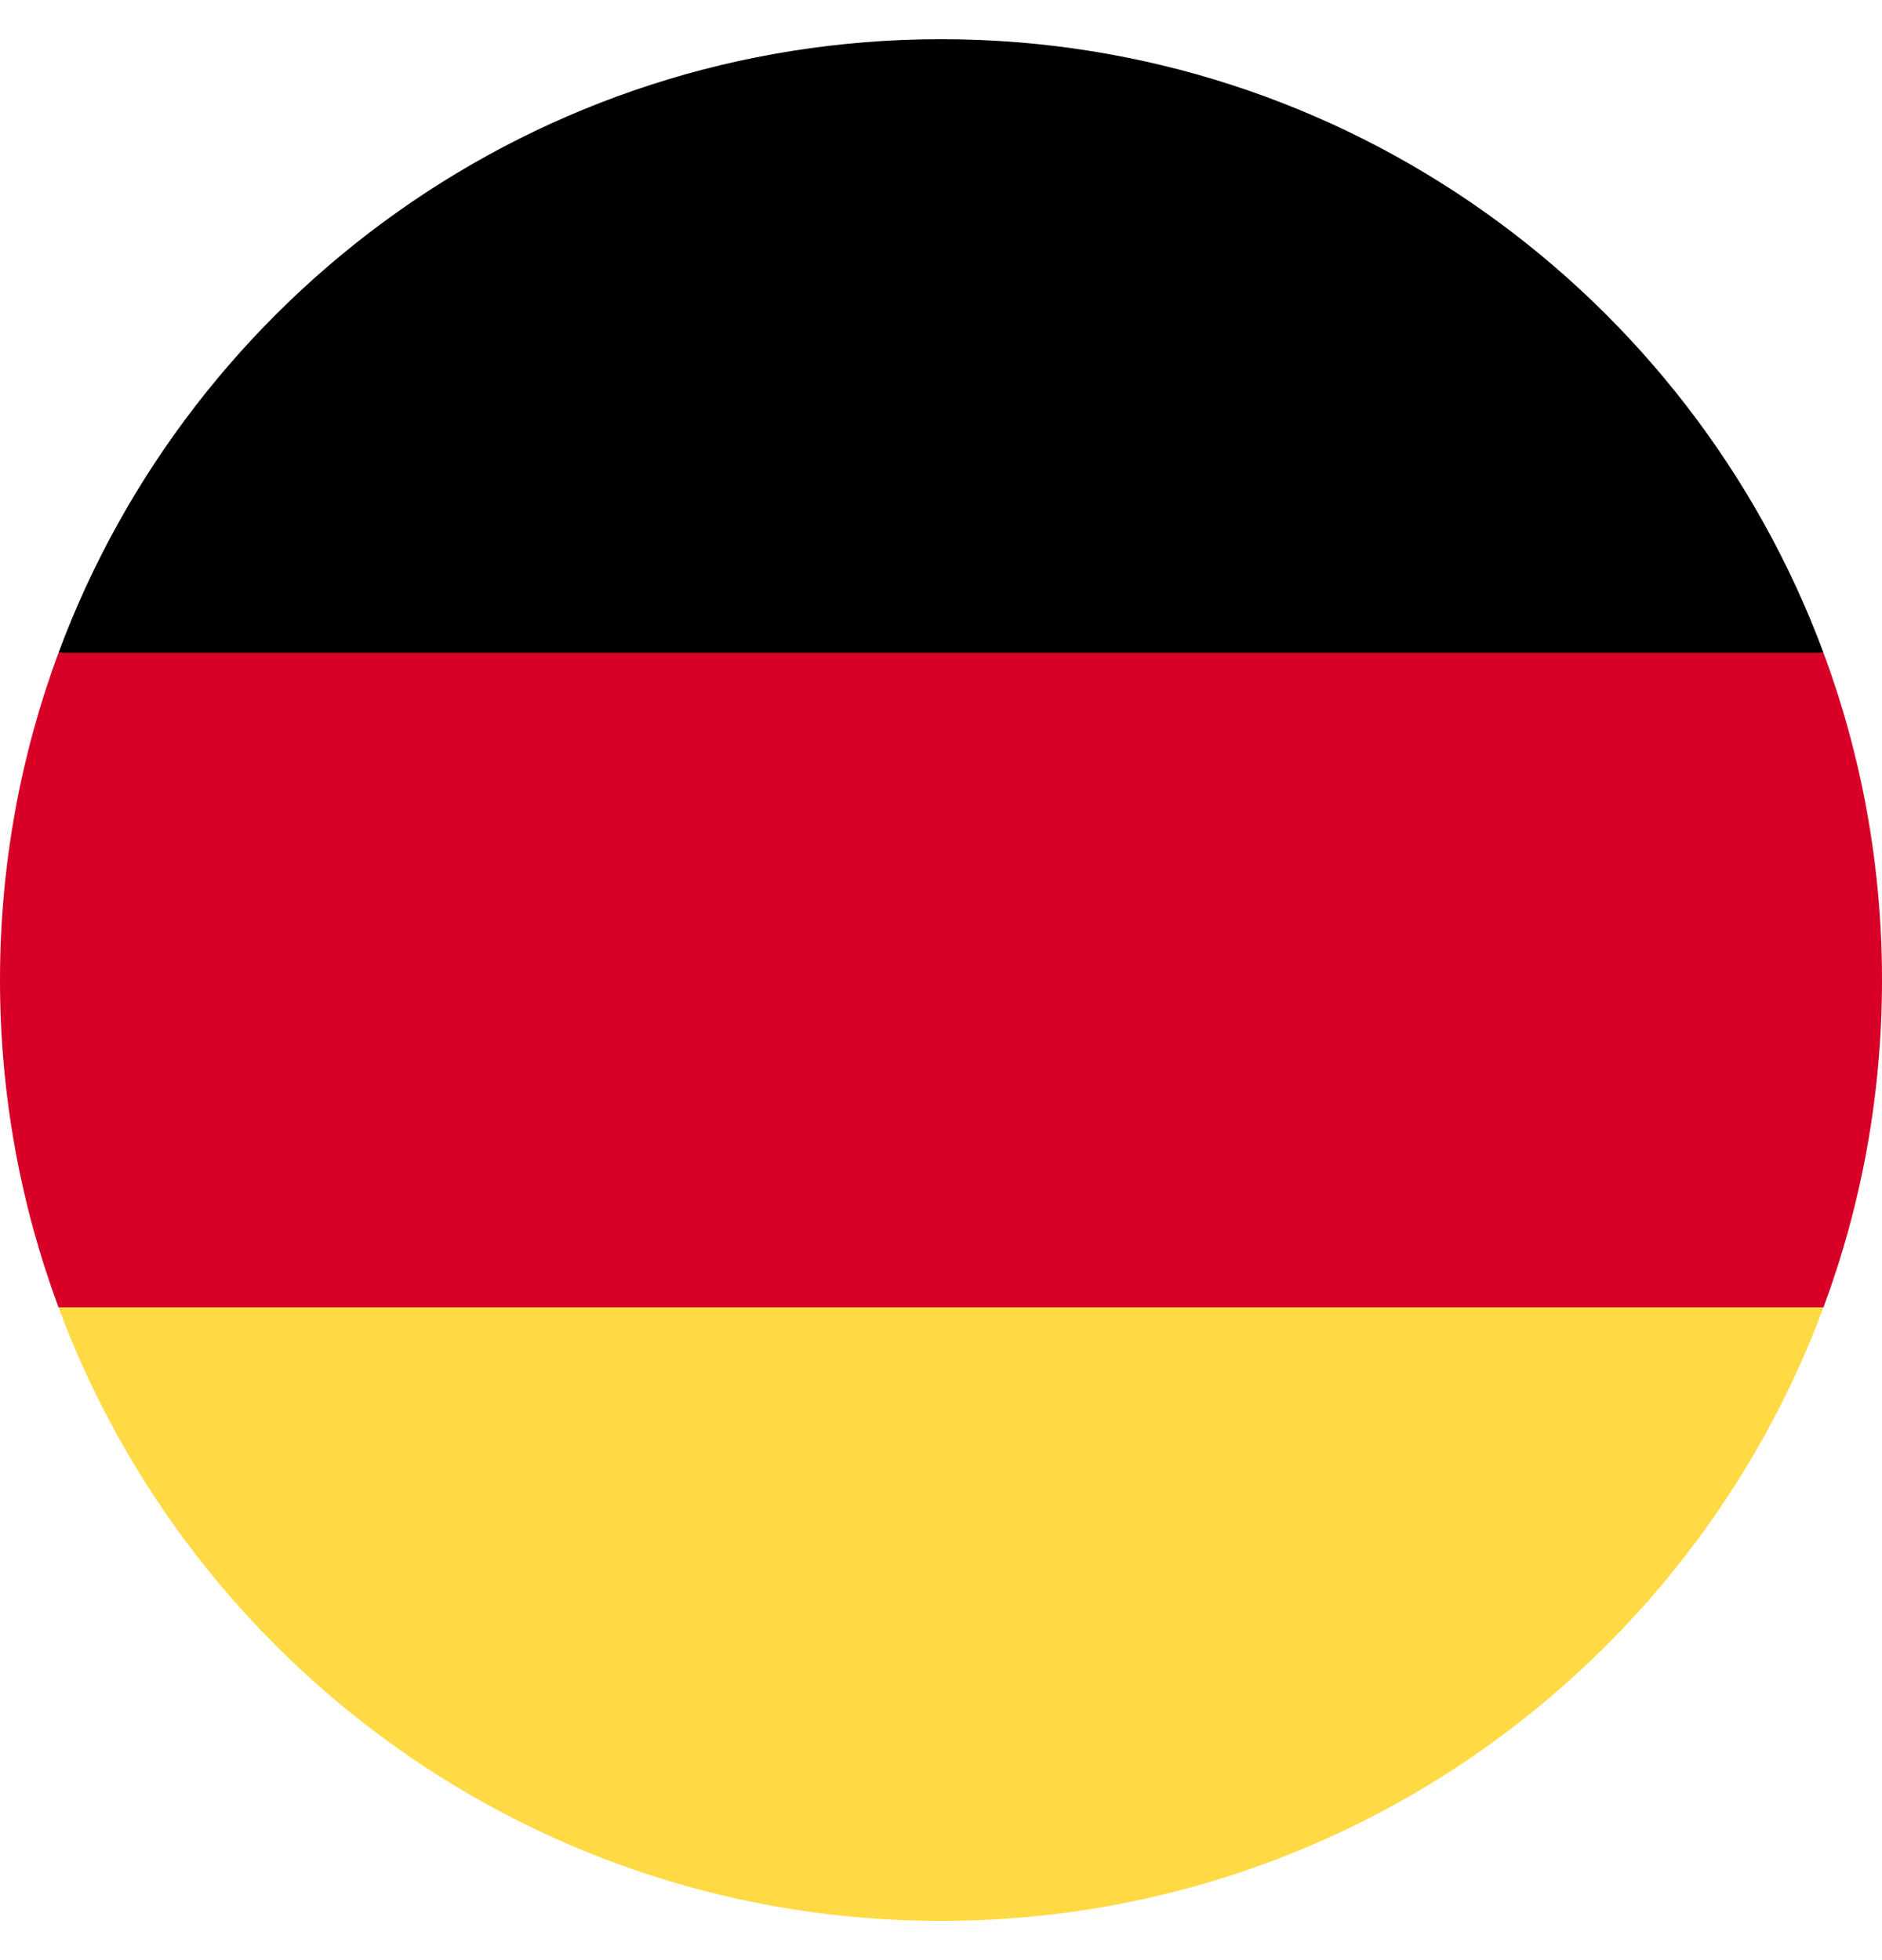
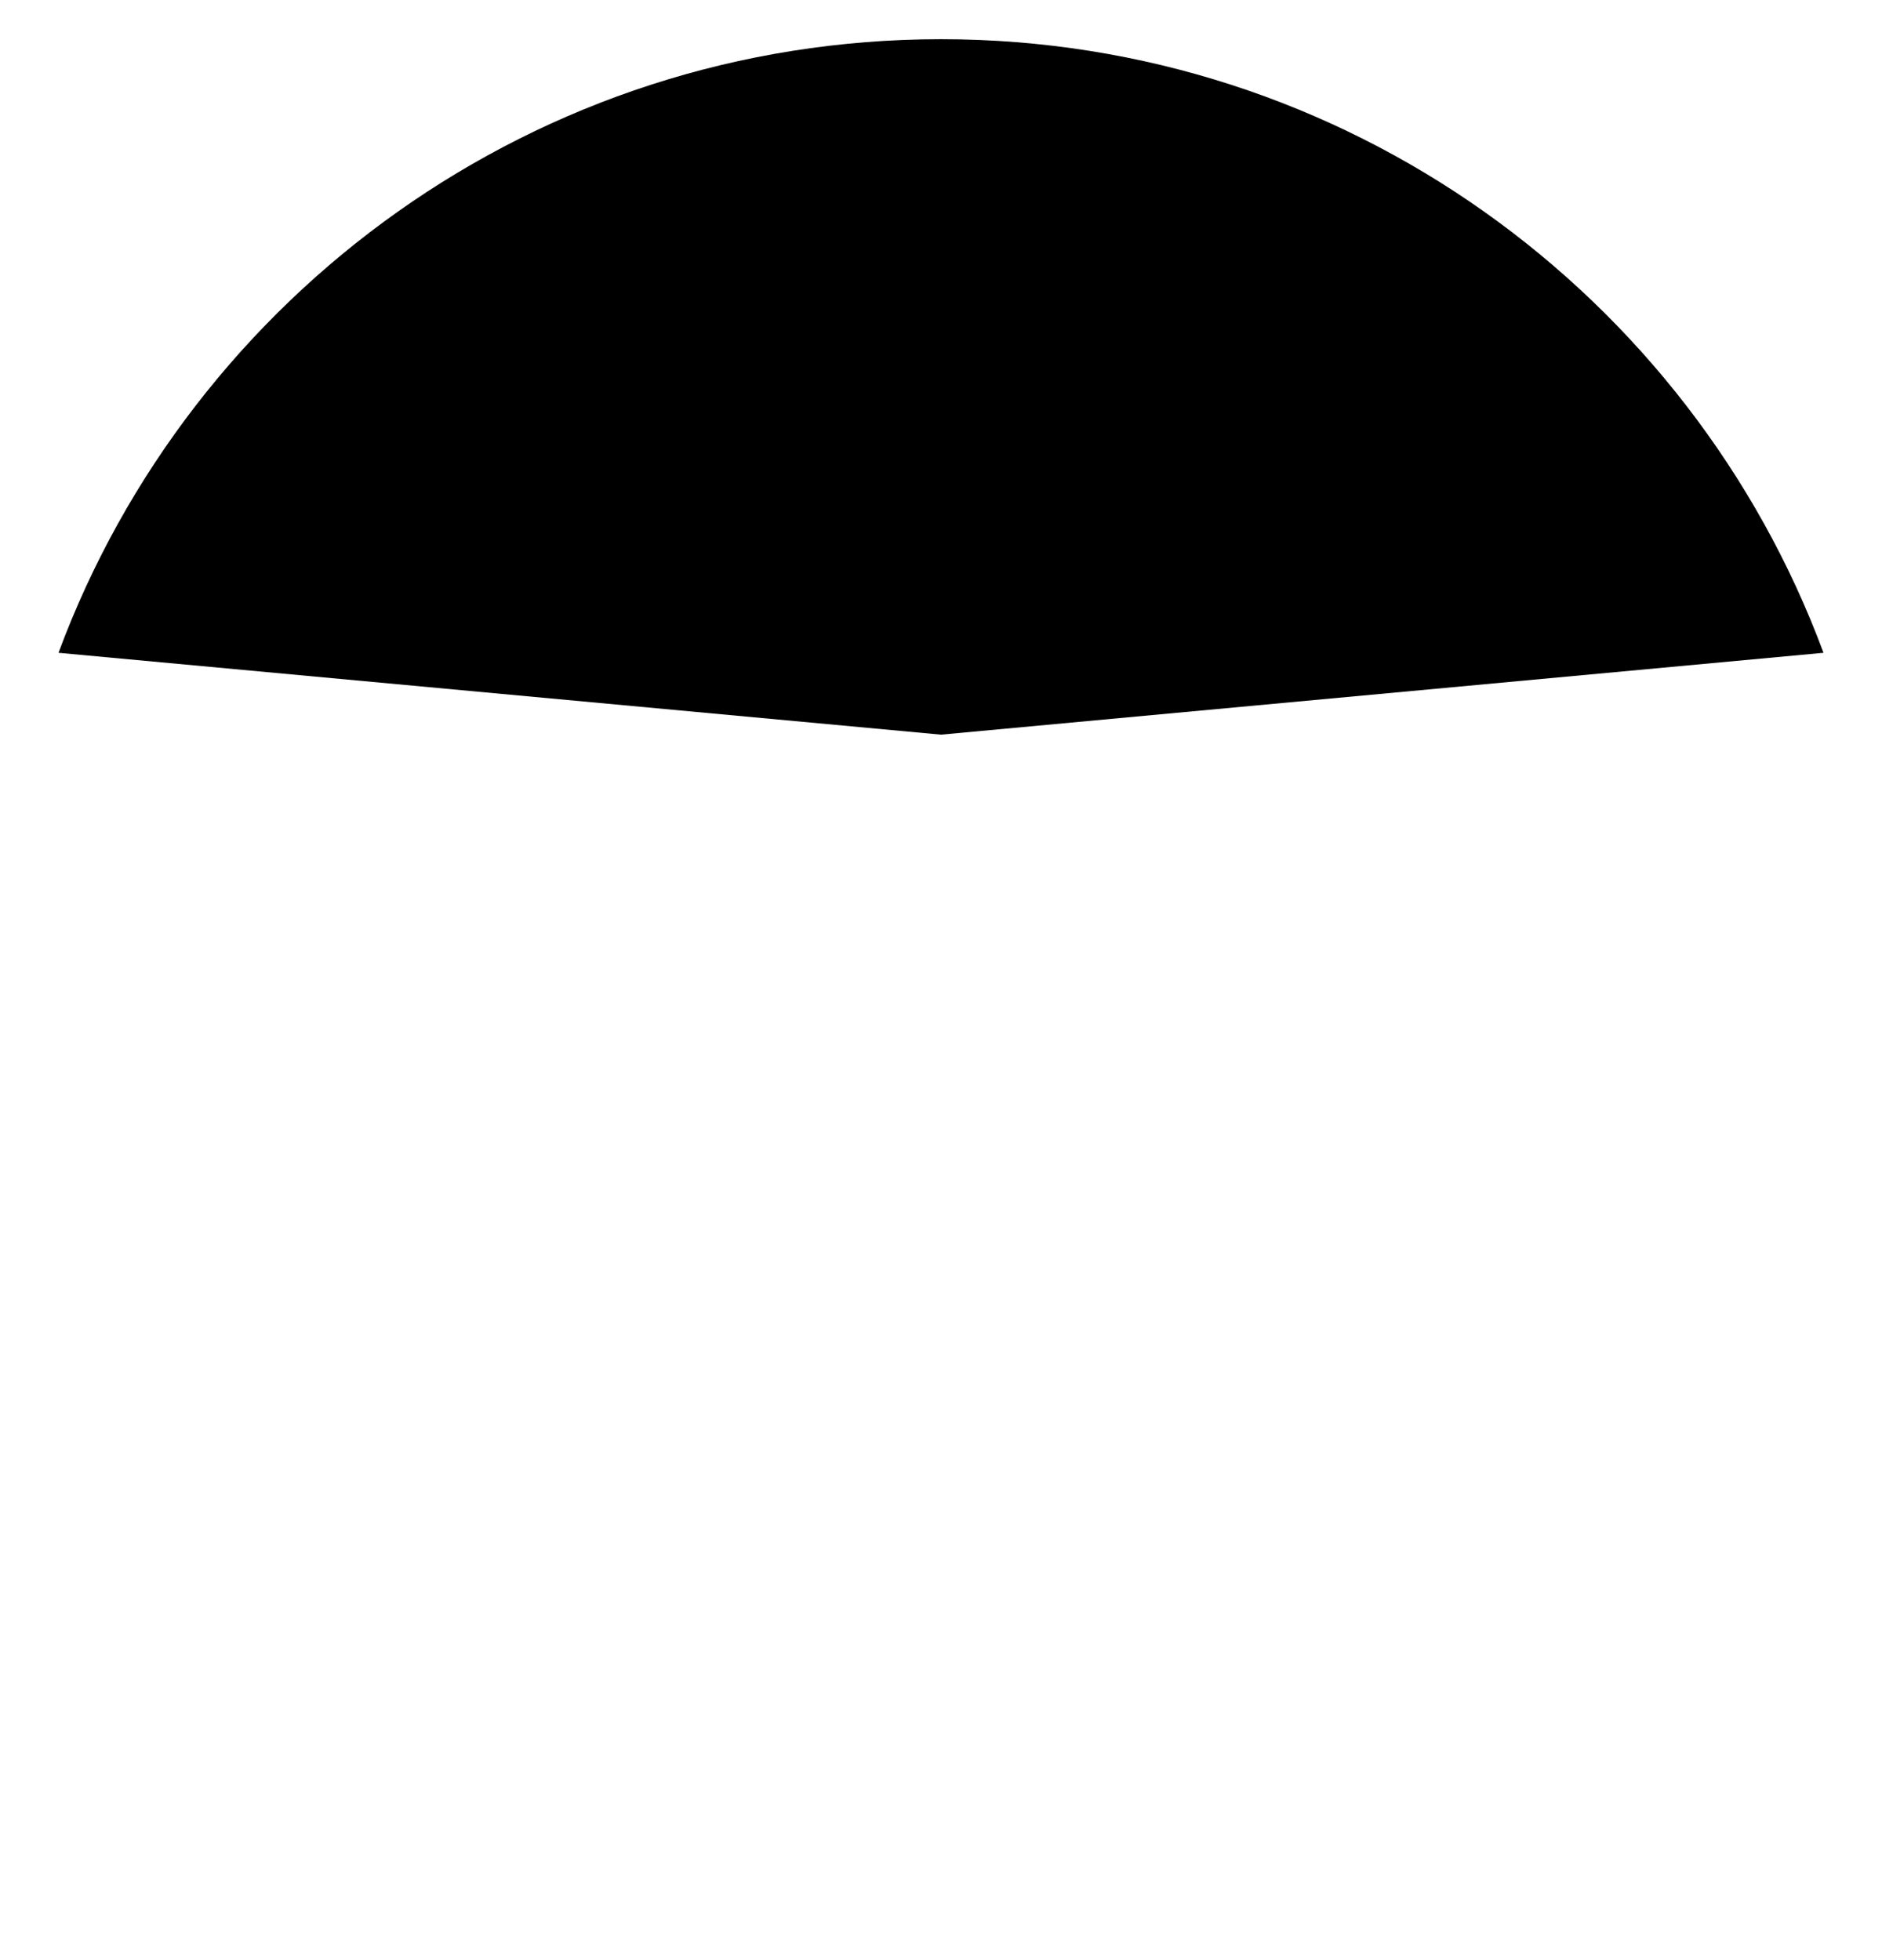
<svg xmlns="http://www.w3.org/2000/svg" width="24" height="25" viewBox="0 0 24 25" fill="none">
  <g clip-path="url(#clip0_21453_2454)">
-     <path d="M0.746 16.674C2.442 21.244 6.84 24.5 12 24.5C17.16 24.5 21.558 21.244 23.254 16.674L12 15.63L0.746 16.674Z" fill="#FFDA44" />
    <path d="M12 0.5C6.84 0.5 2.442 3.756 0.746 8.326L12 9.37L23.254 8.326C21.558 3.756 17.16 0.5 12 0.5Z" fill="black" />
-     <path d="M0.746 8.326C0.264 9.626 0 11.032 0 12.5C0 13.968 0.264 15.374 0.746 16.674H23.254C23.736 15.374 24 13.968 24 12.5C24 11.032 23.736 9.626 23.254 8.326H0.746Z" fill="#D80027" />
  </g>
  <defs>
    <clipPath id="clip0_21453_2454">
      <rect width="24" height="24" fill="white" transform="translate(0 0.5)" />
    </clipPath>
  </defs>
</svg>